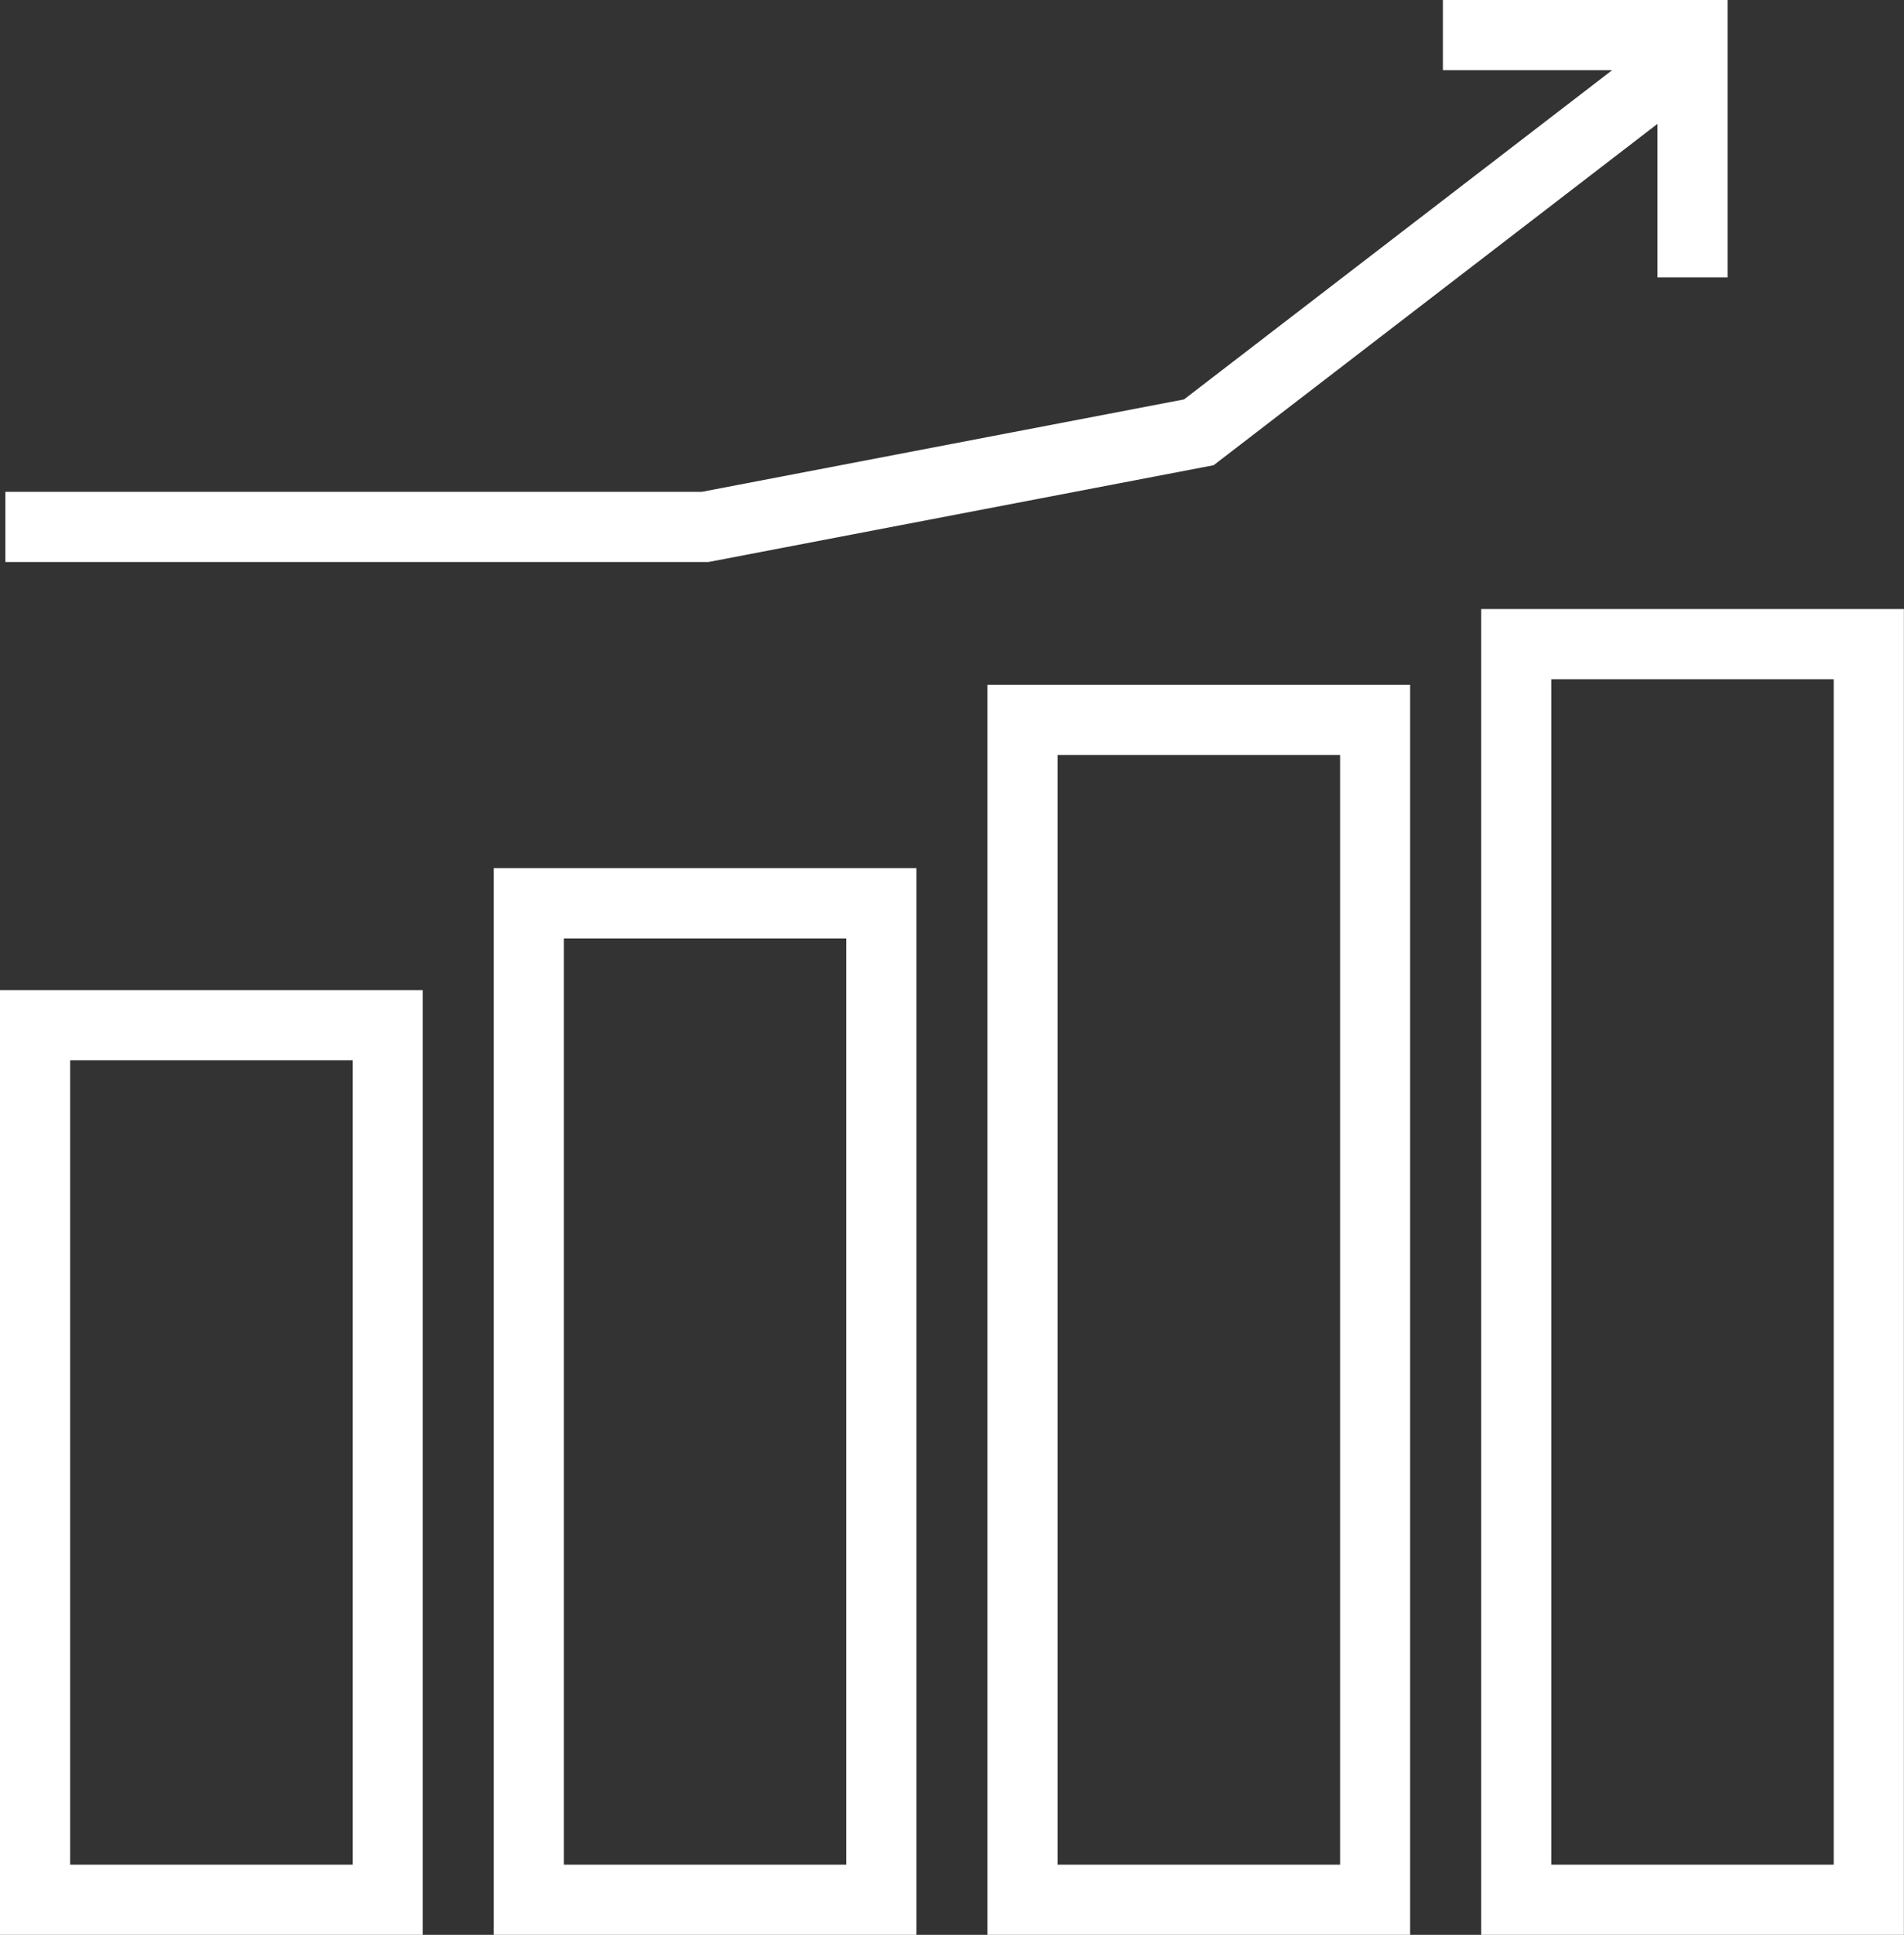
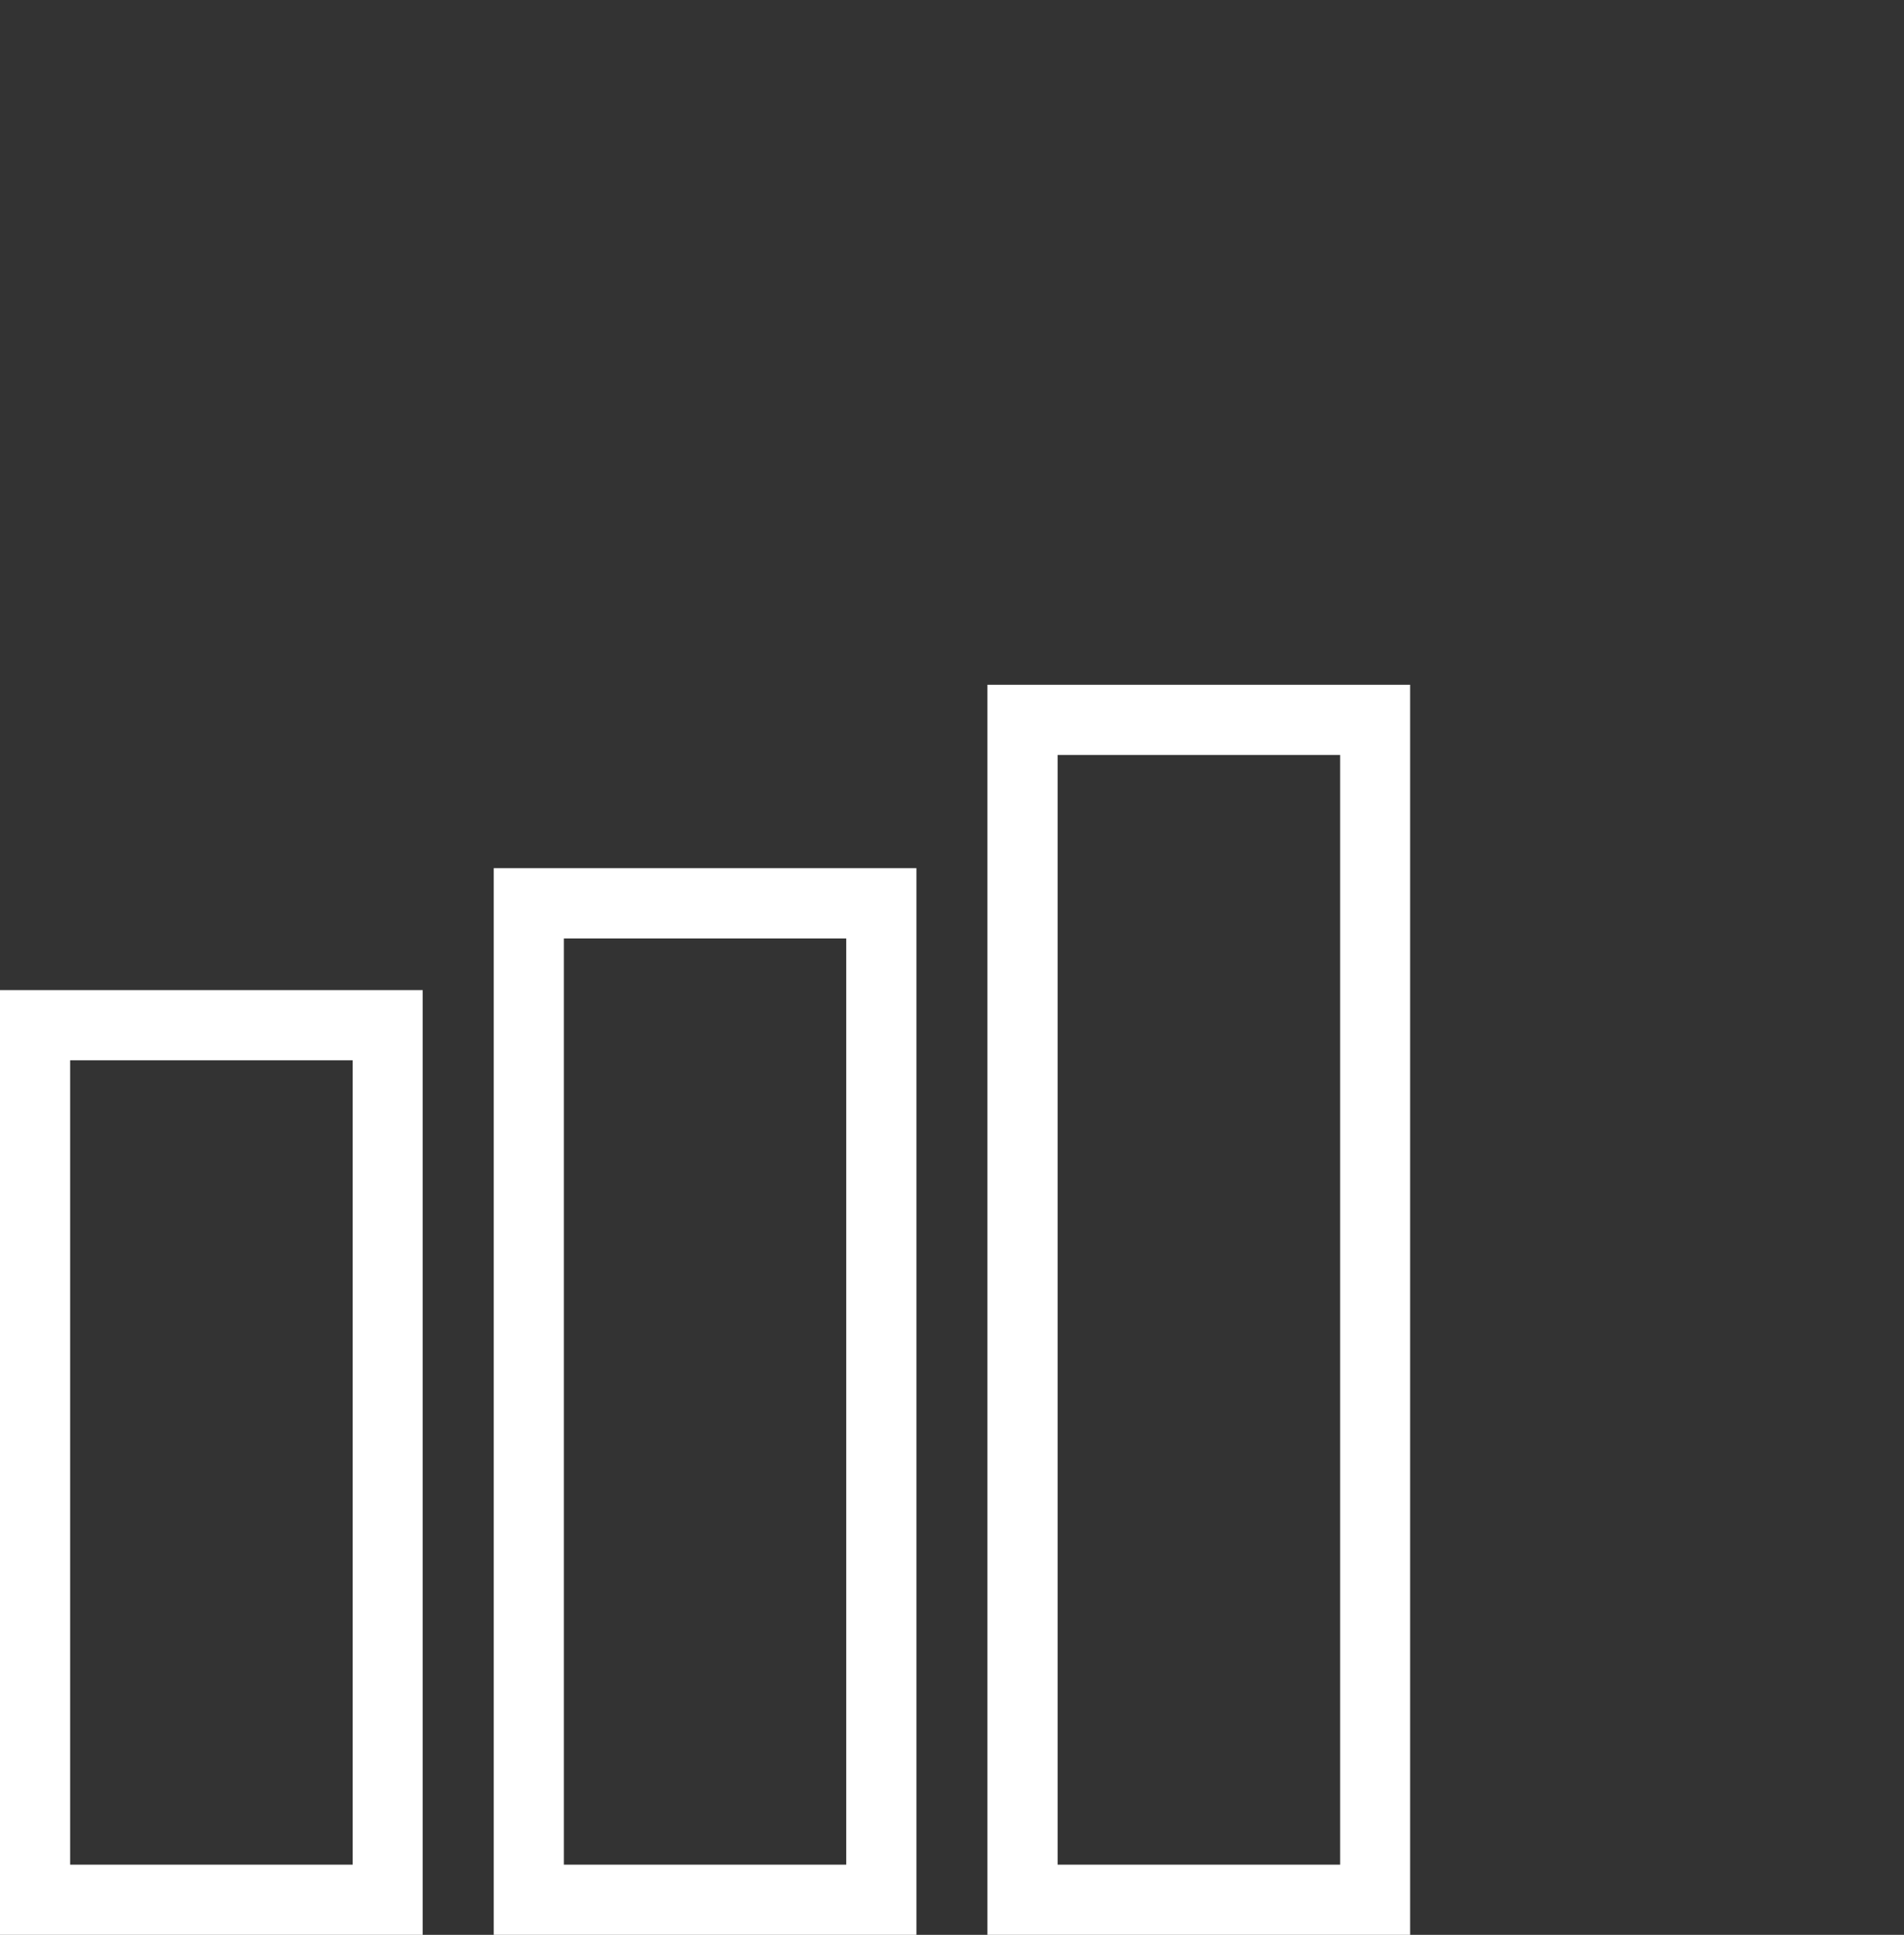
<svg xmlns="http://www.w3.org/2000/svg" id="Grupo_143" data-name="Grupo 143" width="51.8" height="52.624" viewBox="0 0 51.8 52.624">
  <rect x="0" y="0" width="51.8" height="52.624" fill="#333333" stroke="none" />
  <defs>
    <clipPath id="clip-path">
      <path id="Trazado_112" data-name="Trazado 112" d="M4.559,60.078h11.5V34.383H4.559ZM6.468,36.292h7.686V58.169H6.468Z" transform="translate(-4.559 -34.383)" fill="#fff" />
    </clipPath>
    <clipPath id="clip-path-2">
      <path id="Trazado_113" data-name="Trazado 113" d="M21.709,59.16h11.5V30.149h-11.5Zm1.909-27.1H31.3V57.251H23.618Z" transform="translate(-21.709 -30.149)" fill="#fff" />
    </clipPath>
    <clipPath id="clip-path-3">
      <path id="Trazado_114" data-name="Trazado 114" d="M38.859,57.78h11.5v-34h-11.5Zm1.909-32.089h7.686v30.18H40.768Z" transform="translate(-38.859 -23.782)" fill="#fff" />
    </clipPath>
    <clipPath id="clip-path-4">
-       <path id="Trazado_115" data-name="Trazado 115" d="M56.009,57.209h11.5V21.15h-11.5ZM65.6,55.3H57.918V23.059H65.6Z" transform="translate(-56.009 -21.15)" fill="#fff" />
-     </clipPath>
+       </clipPath>
    <clipPath id="clip-path-5">
      <path id="Trazado_116" data-name="Trazado 116" d="M43.855,0V1.909h4.605L36.813,10.863l-13.12,2.514H4.747v1.909H23.874l13.744-2.633L49.693,3.369V7.546H51.6V0Z" transform="translate(-4.747)" fill="#fff" />
    </clipPath>
  </defs>
  <g id="Grupo_107" data-name="Grupo 107" transform="translate(0 26.929)">
    <g id="Grupo_106" data-name="Grupo 106" transform="translate(0 0)" clip-path="url(#clip-path)">
      <rect id="Rectángulo_98" data-name="Rectángulo 98" width="24.231" height="27.62" transform="translate(-12.115 8.571) rotate(-35.279)" fill="#fff" />
    </g>
  </g>
  <g id="Grupo_109" data-name="Grupo 109" transform="translate(13.432 23.613)">
    <g id="Grupo_108" data-name="Grupo 108" transform="translate(0 0)" clip-path="url(#clip-path-2)">
      <rect id="Rectángulo_99" data-name="Rectángulo 99" width="26.146" height="30.327" transform="translate(-13.678 9.677) rotate(-35.279)" fill="#fff" />
    </g>
  </g>
  <g id="Grupo_111" data-name="Grupo 111" transform="translate(26.864 18.626)">
    <g id="Grupo_110" data-name="Grupo 110" transform="translate(0 0)" clip-path="url(#clip-path-3)">
      <rect id="Rectángulo_100" data-name="Rectángulo 100" width="29.026" height="34.398" transform="translate(-16.03 11.341) rotate(-35.279)" fill="#fff" />
    </g>
  </g>
  <g id="Grupo_113" data-name="Grupo 113" transform="translate(40.297 16.565)">
    <g id="Grupo_112" data-name="Grupo 112" transform="translate(0 0)" clip-path="url(#clip-path-4)">
-       <rect id="Rectángulo_101" data-name="Rectángulo 101" width="30.217" height="36.081" transform="translate(-17.002 12.028) rotate(-35.279)" fill="#fff" />
-     </g>
+       </g>
  </g>
  <g id="Grupo_115" data-name="Grupo 115" transform="translate(0.147)">
    <g id="Grupo_114" data-name="Grupo 114" transform="translate(0)" clip-path="url(#clip-path-5)">
-       <rect id="Rectángulo_102" data-name="Rectángulo 102" width="47.079" height="39.54" transform="translate(-7.207 5.099) rotate(-35.279)" fill="#fff" />
-     </g>
+       </g>
  </g>
</svg>